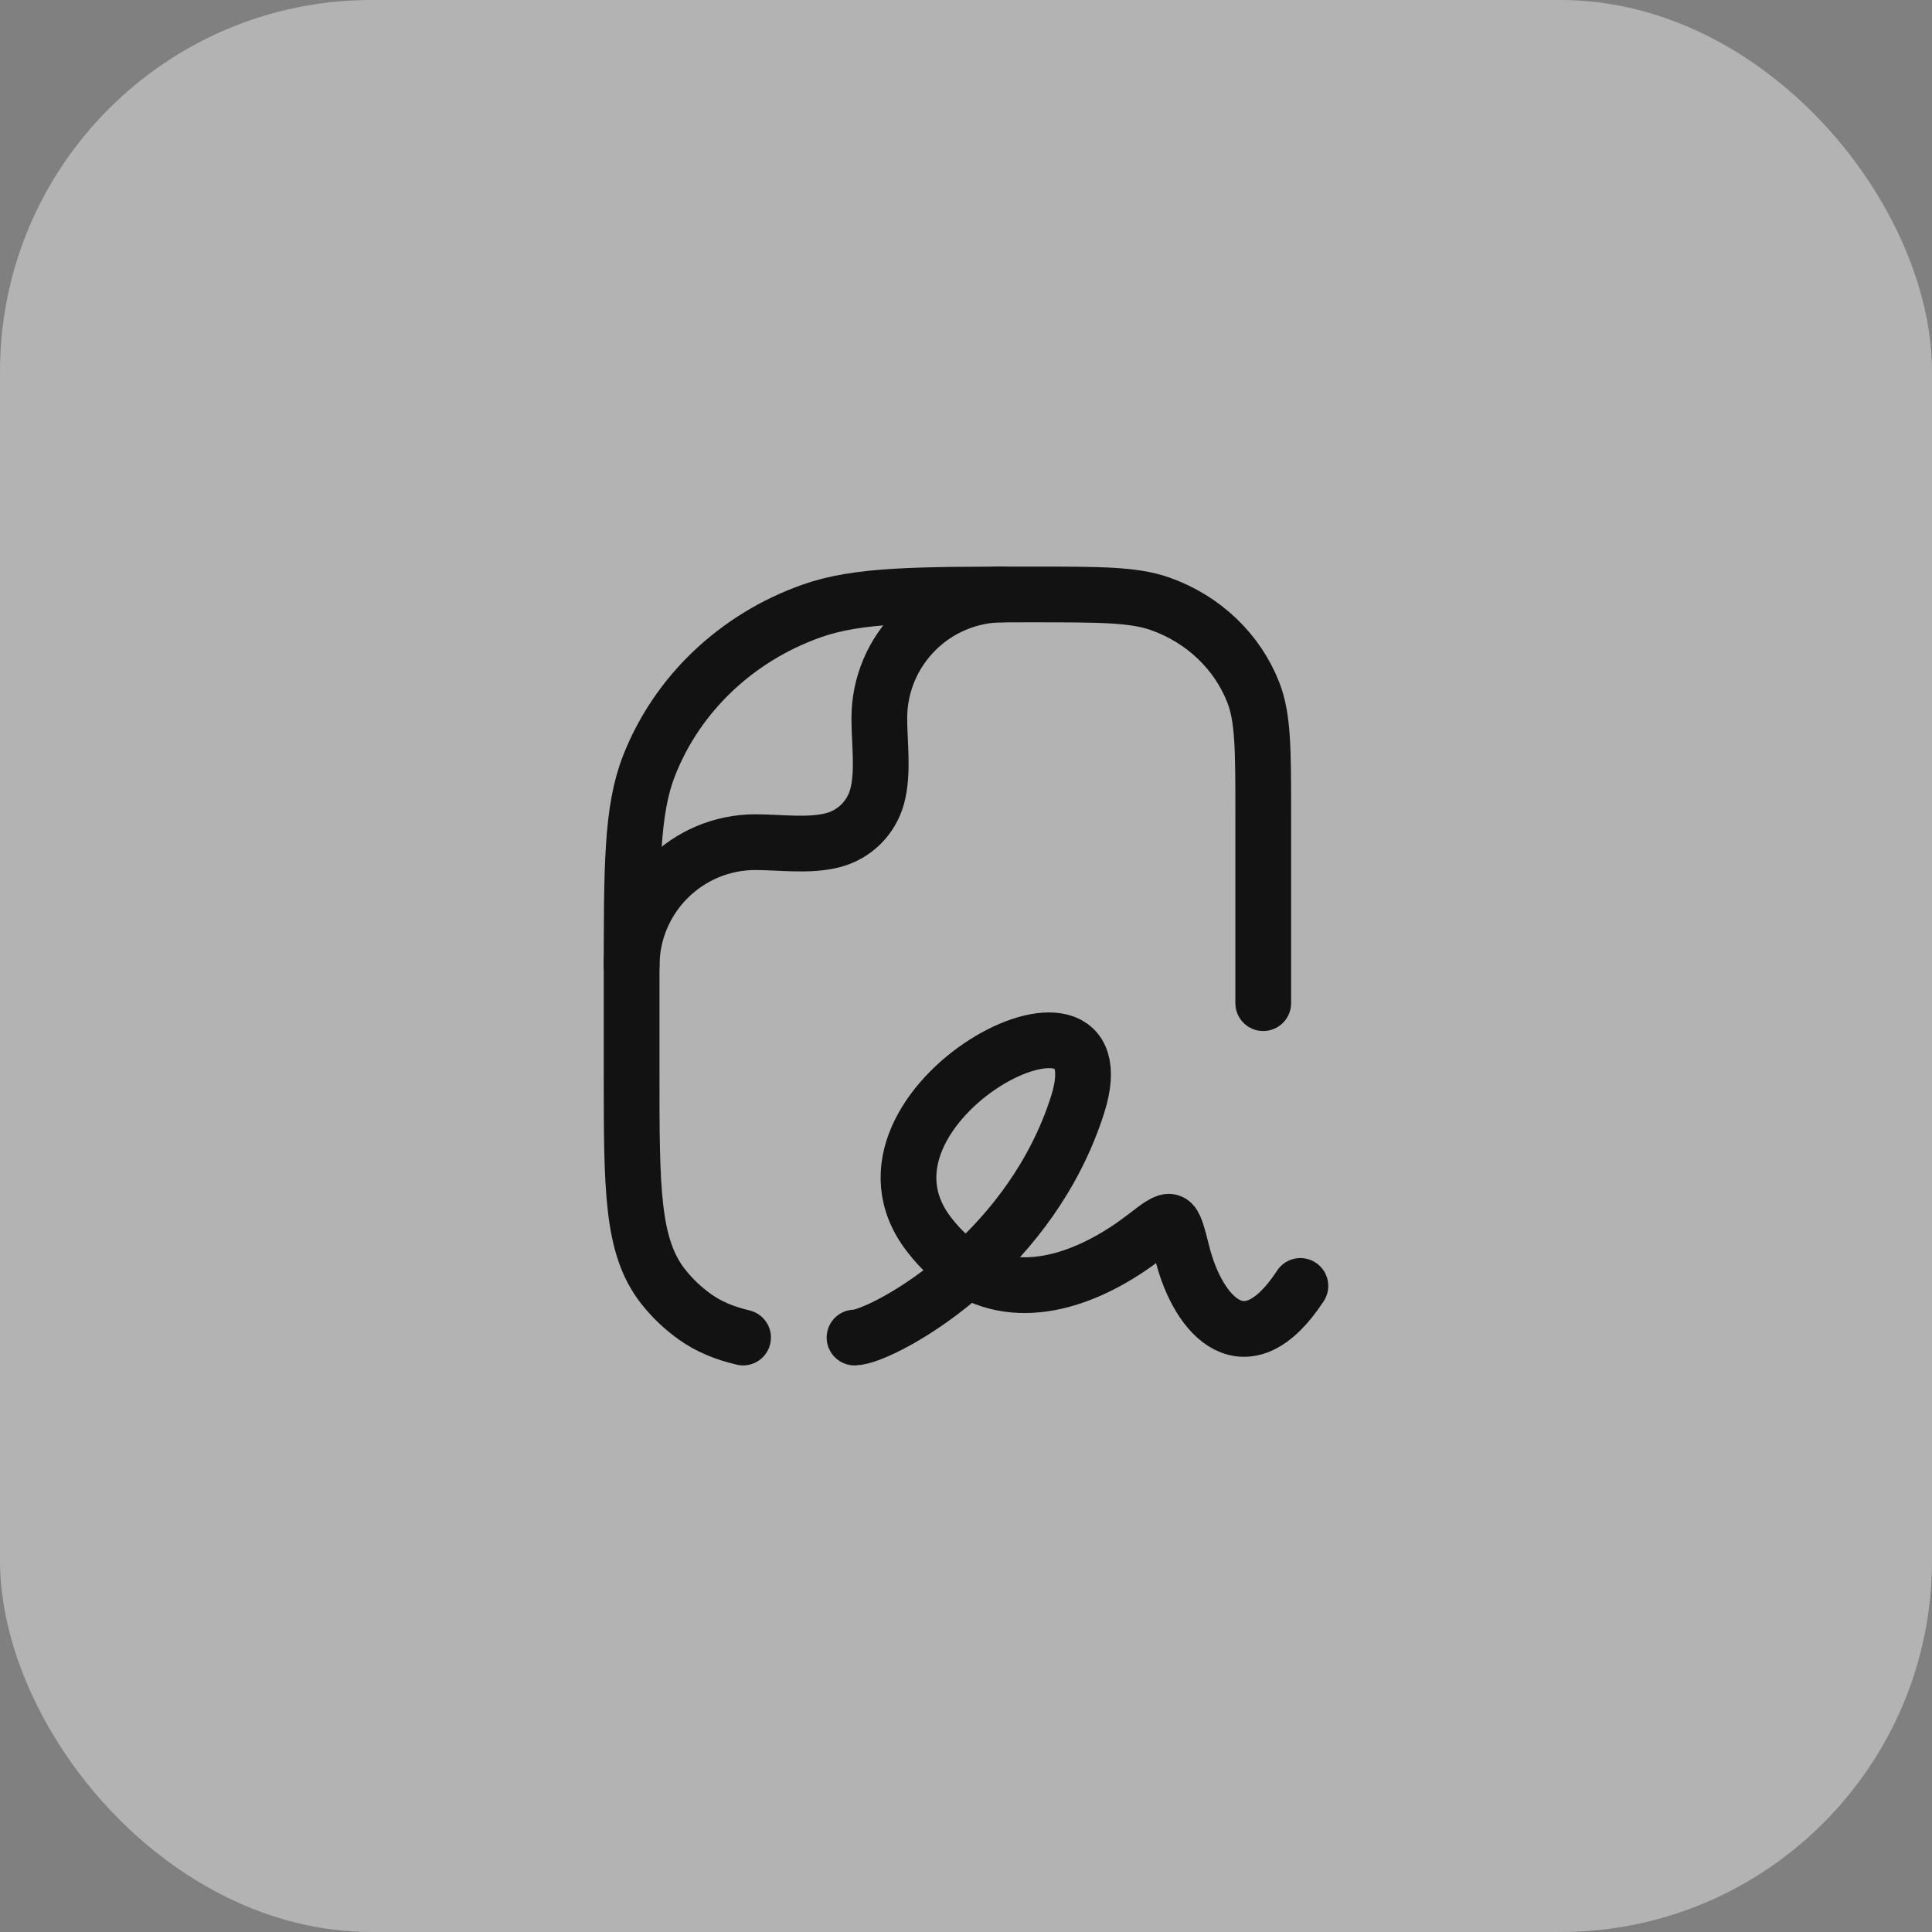
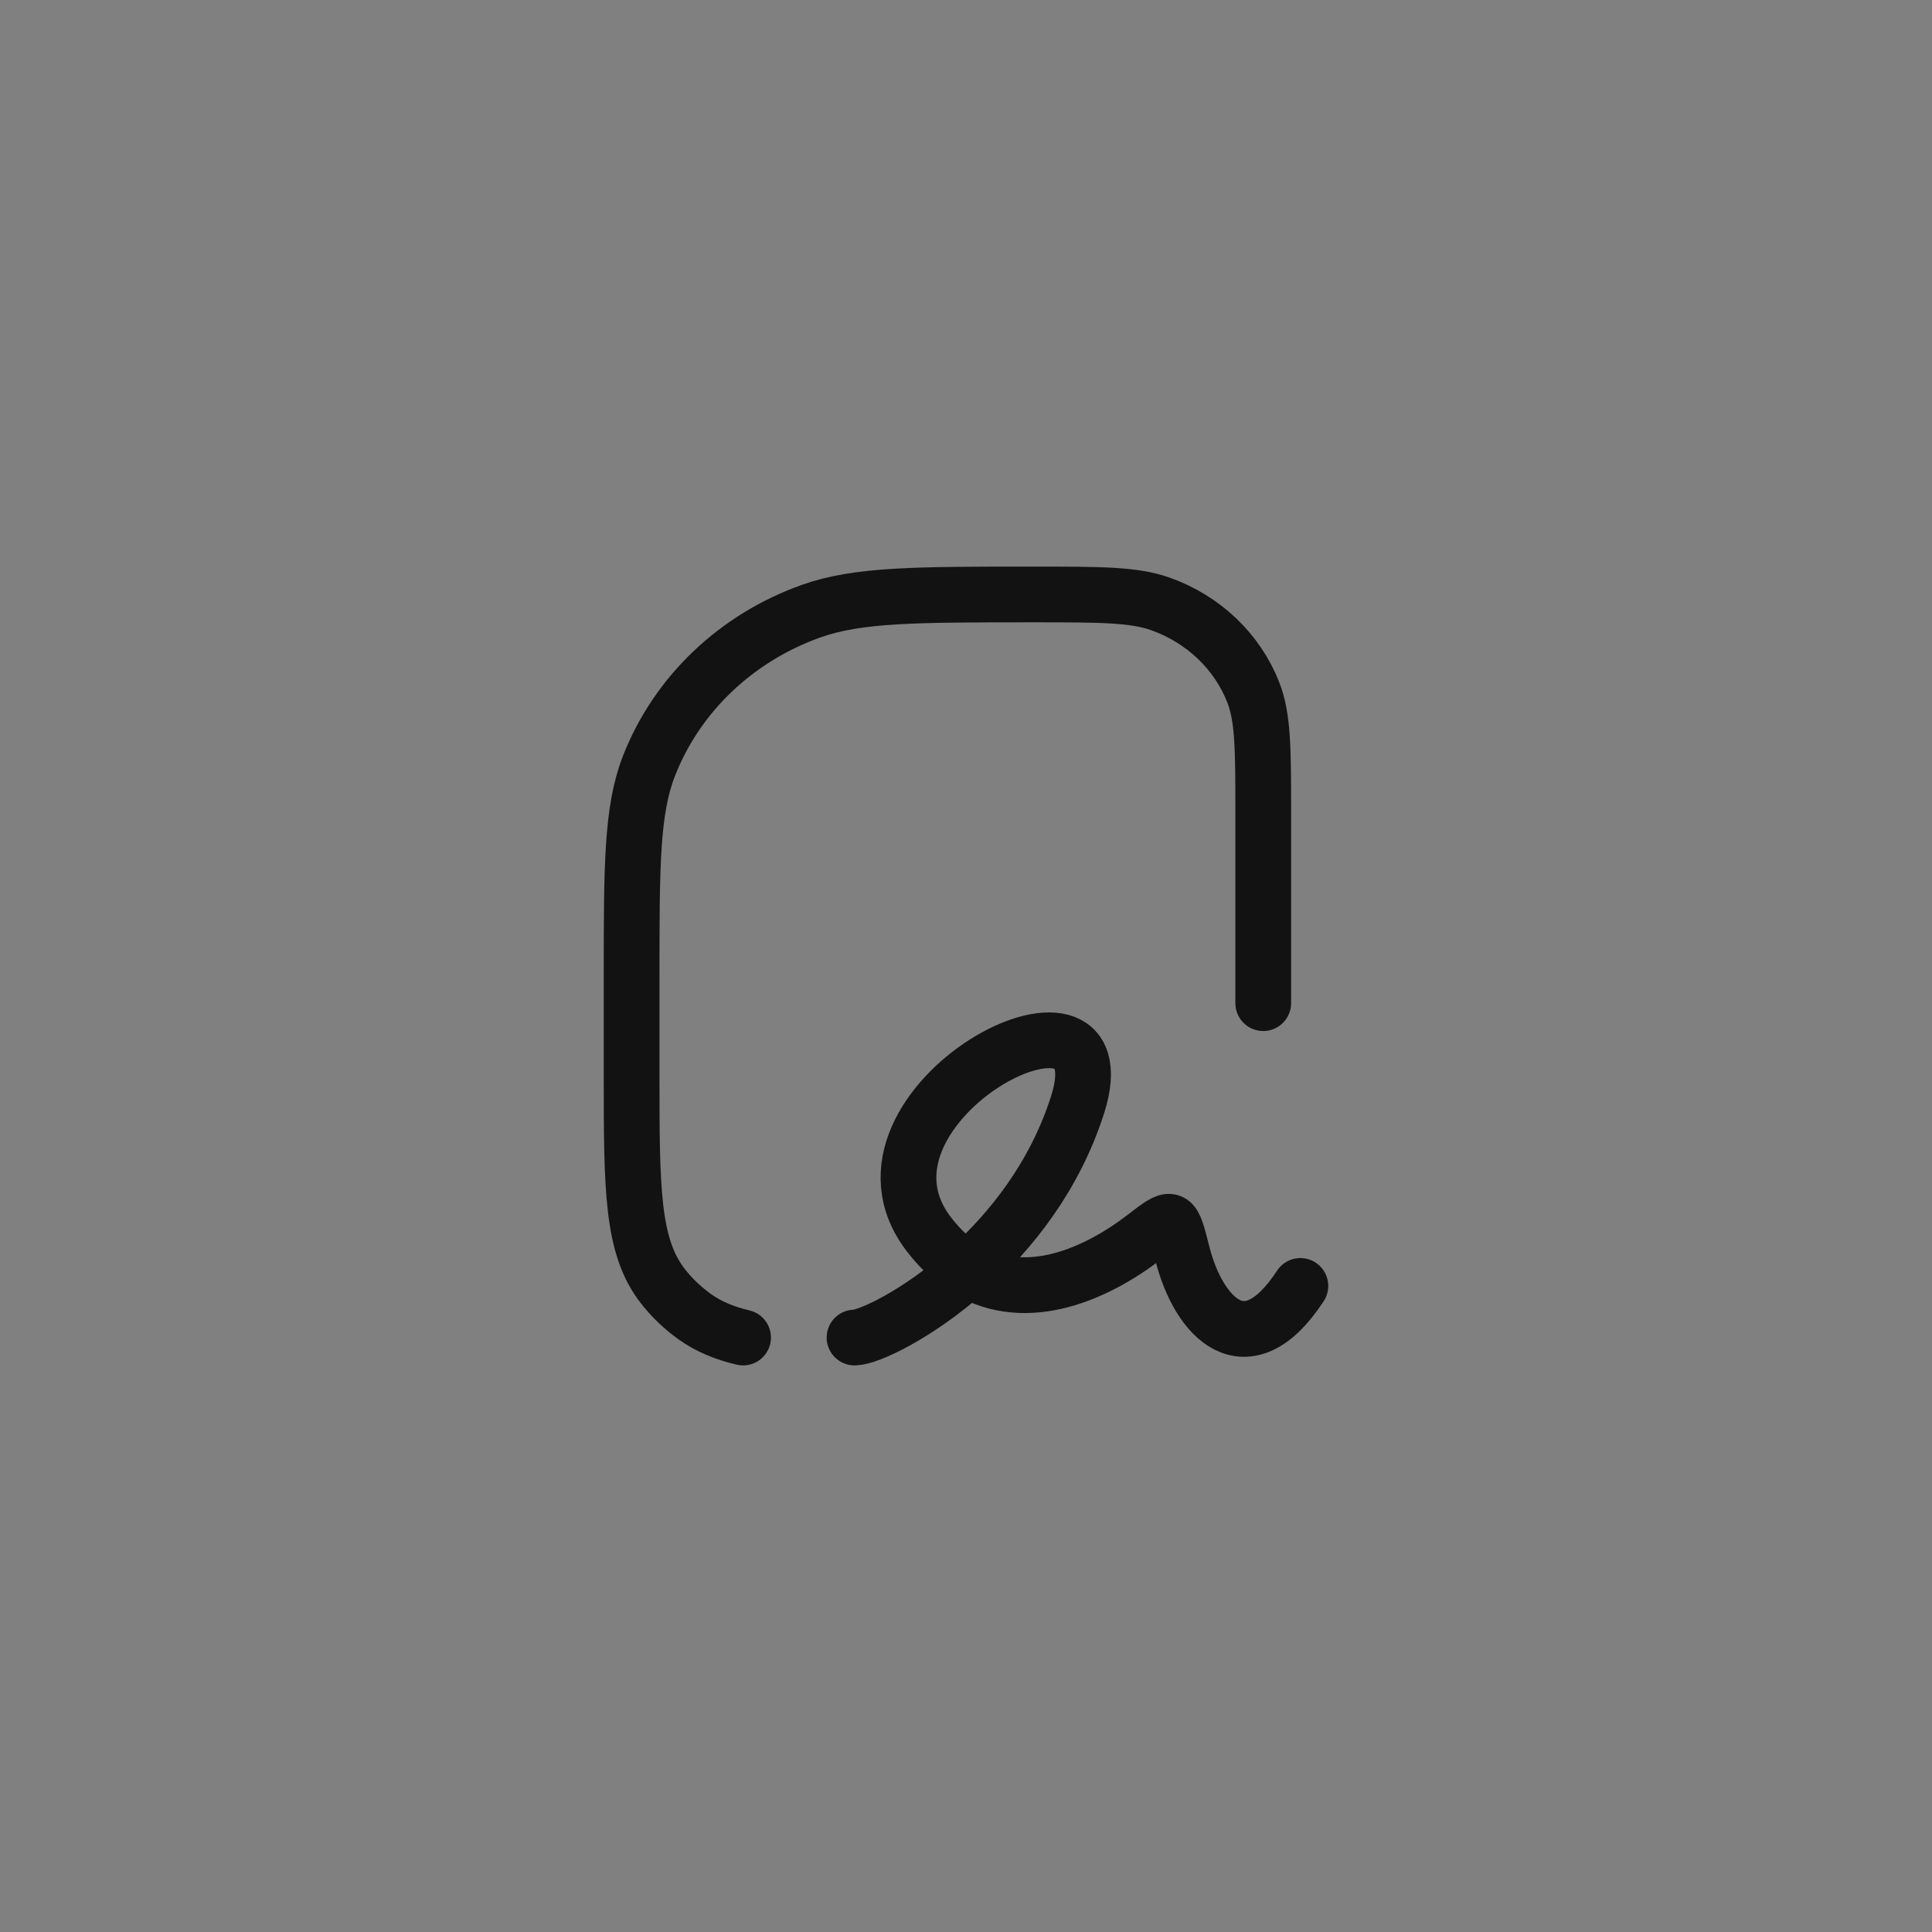
<svg xmlns="http://www.w3.org/2000/svg" width="52" height="52" viewBox="0 0 52 52" fill="none">
  <rect x="0" y="0" width="52" height="52" fill="#808080" stroke="none" />
-   <rect width="52" height="52" rx="10" fill="white" fill-opacity="0.4" />
  <path d="M23 36C23.36 36 24.691 35.393 26.049 34.178M26.049 34.178C27.208 33.142 28.386 31.664 29 29.745C30.333 25.575 22.333 29.745 25 33.22C25.328 33.648 25.681 33.96 26.049 34.178ZM26.049 34.178C27.652 35.126 29.531 34.274 30.804 33.294C31.193 32.995 31.388 32.845 31.504 32.892C31.62 32.938 31.688 33.206 31.824 33.742C32.258 35.457 33.541 36.841 35 34.611" stroke="#121212" stroke-width="1.5" stroke-linecap="round" stroke-linejoin="round" />
  <path d="M34 27L34 21.891C34 20.176 34 19.319 33.732 18.635C33.301 17.534 32.39 16.666 31.235 16.255C30.517 16 29.617 16 27.818 16C24.67 16 23.096 16 21.838 16.447C19.817 17.165 18.223 18.684 17.469 20.61C17 21.809 17 23.309 17 26.309L17 28.886C17 31.994 17 33.547 17.848 34.627C18.091 34.936 18.379 35.21 18.703 35.442C19.07 35.703 19.49 35.88 20 36" stroke="#121212" stroke-width="1.5" stroke-linecap="round" stroke-linejoin="round" />
-   <path d="M17 26C17 24.159 18.492 22.667 20.333 22.667C20.999 22.667 21.784 22.783 22.431 22.61C23.006 22.456 23.456 22.006 23.61 21.431C23.783 20.784 23.667 19.999 23.667 19.333C23.667 17.492 25.159 16 27 16" stroke="#121212" stroke-width="1.5" stroke-linecap="round" stroke-linejoin="round" />
</svg>